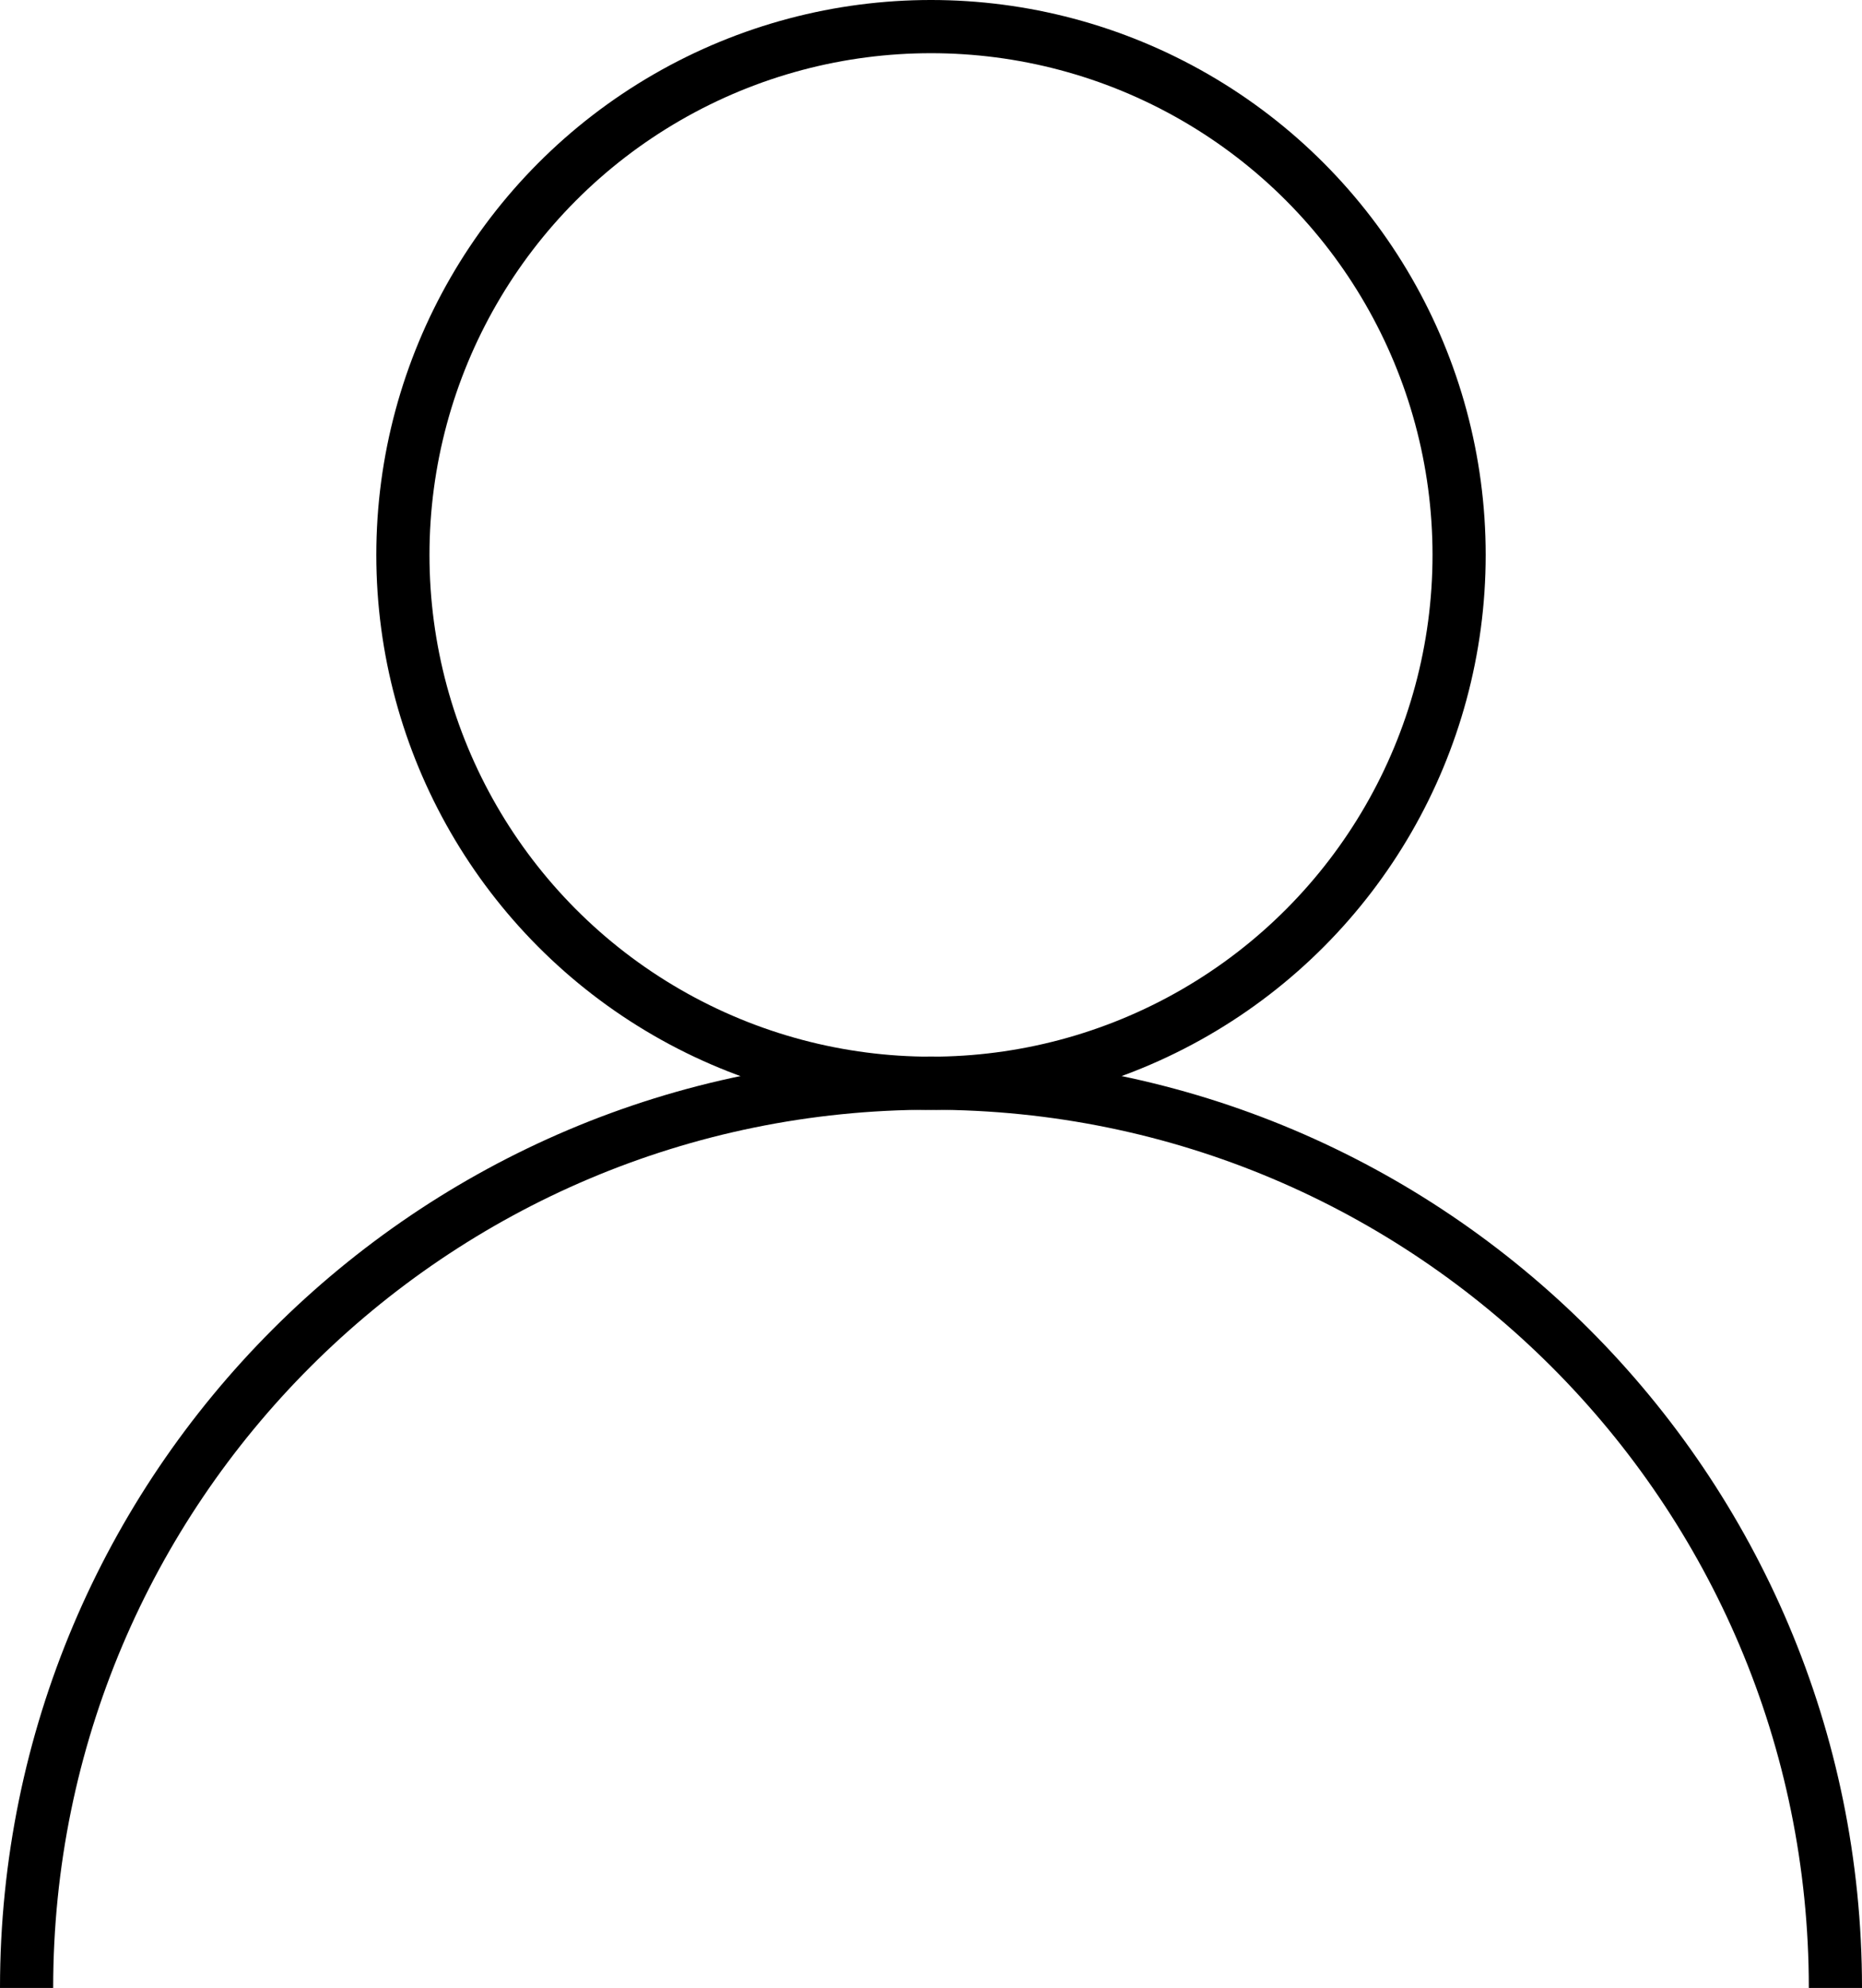
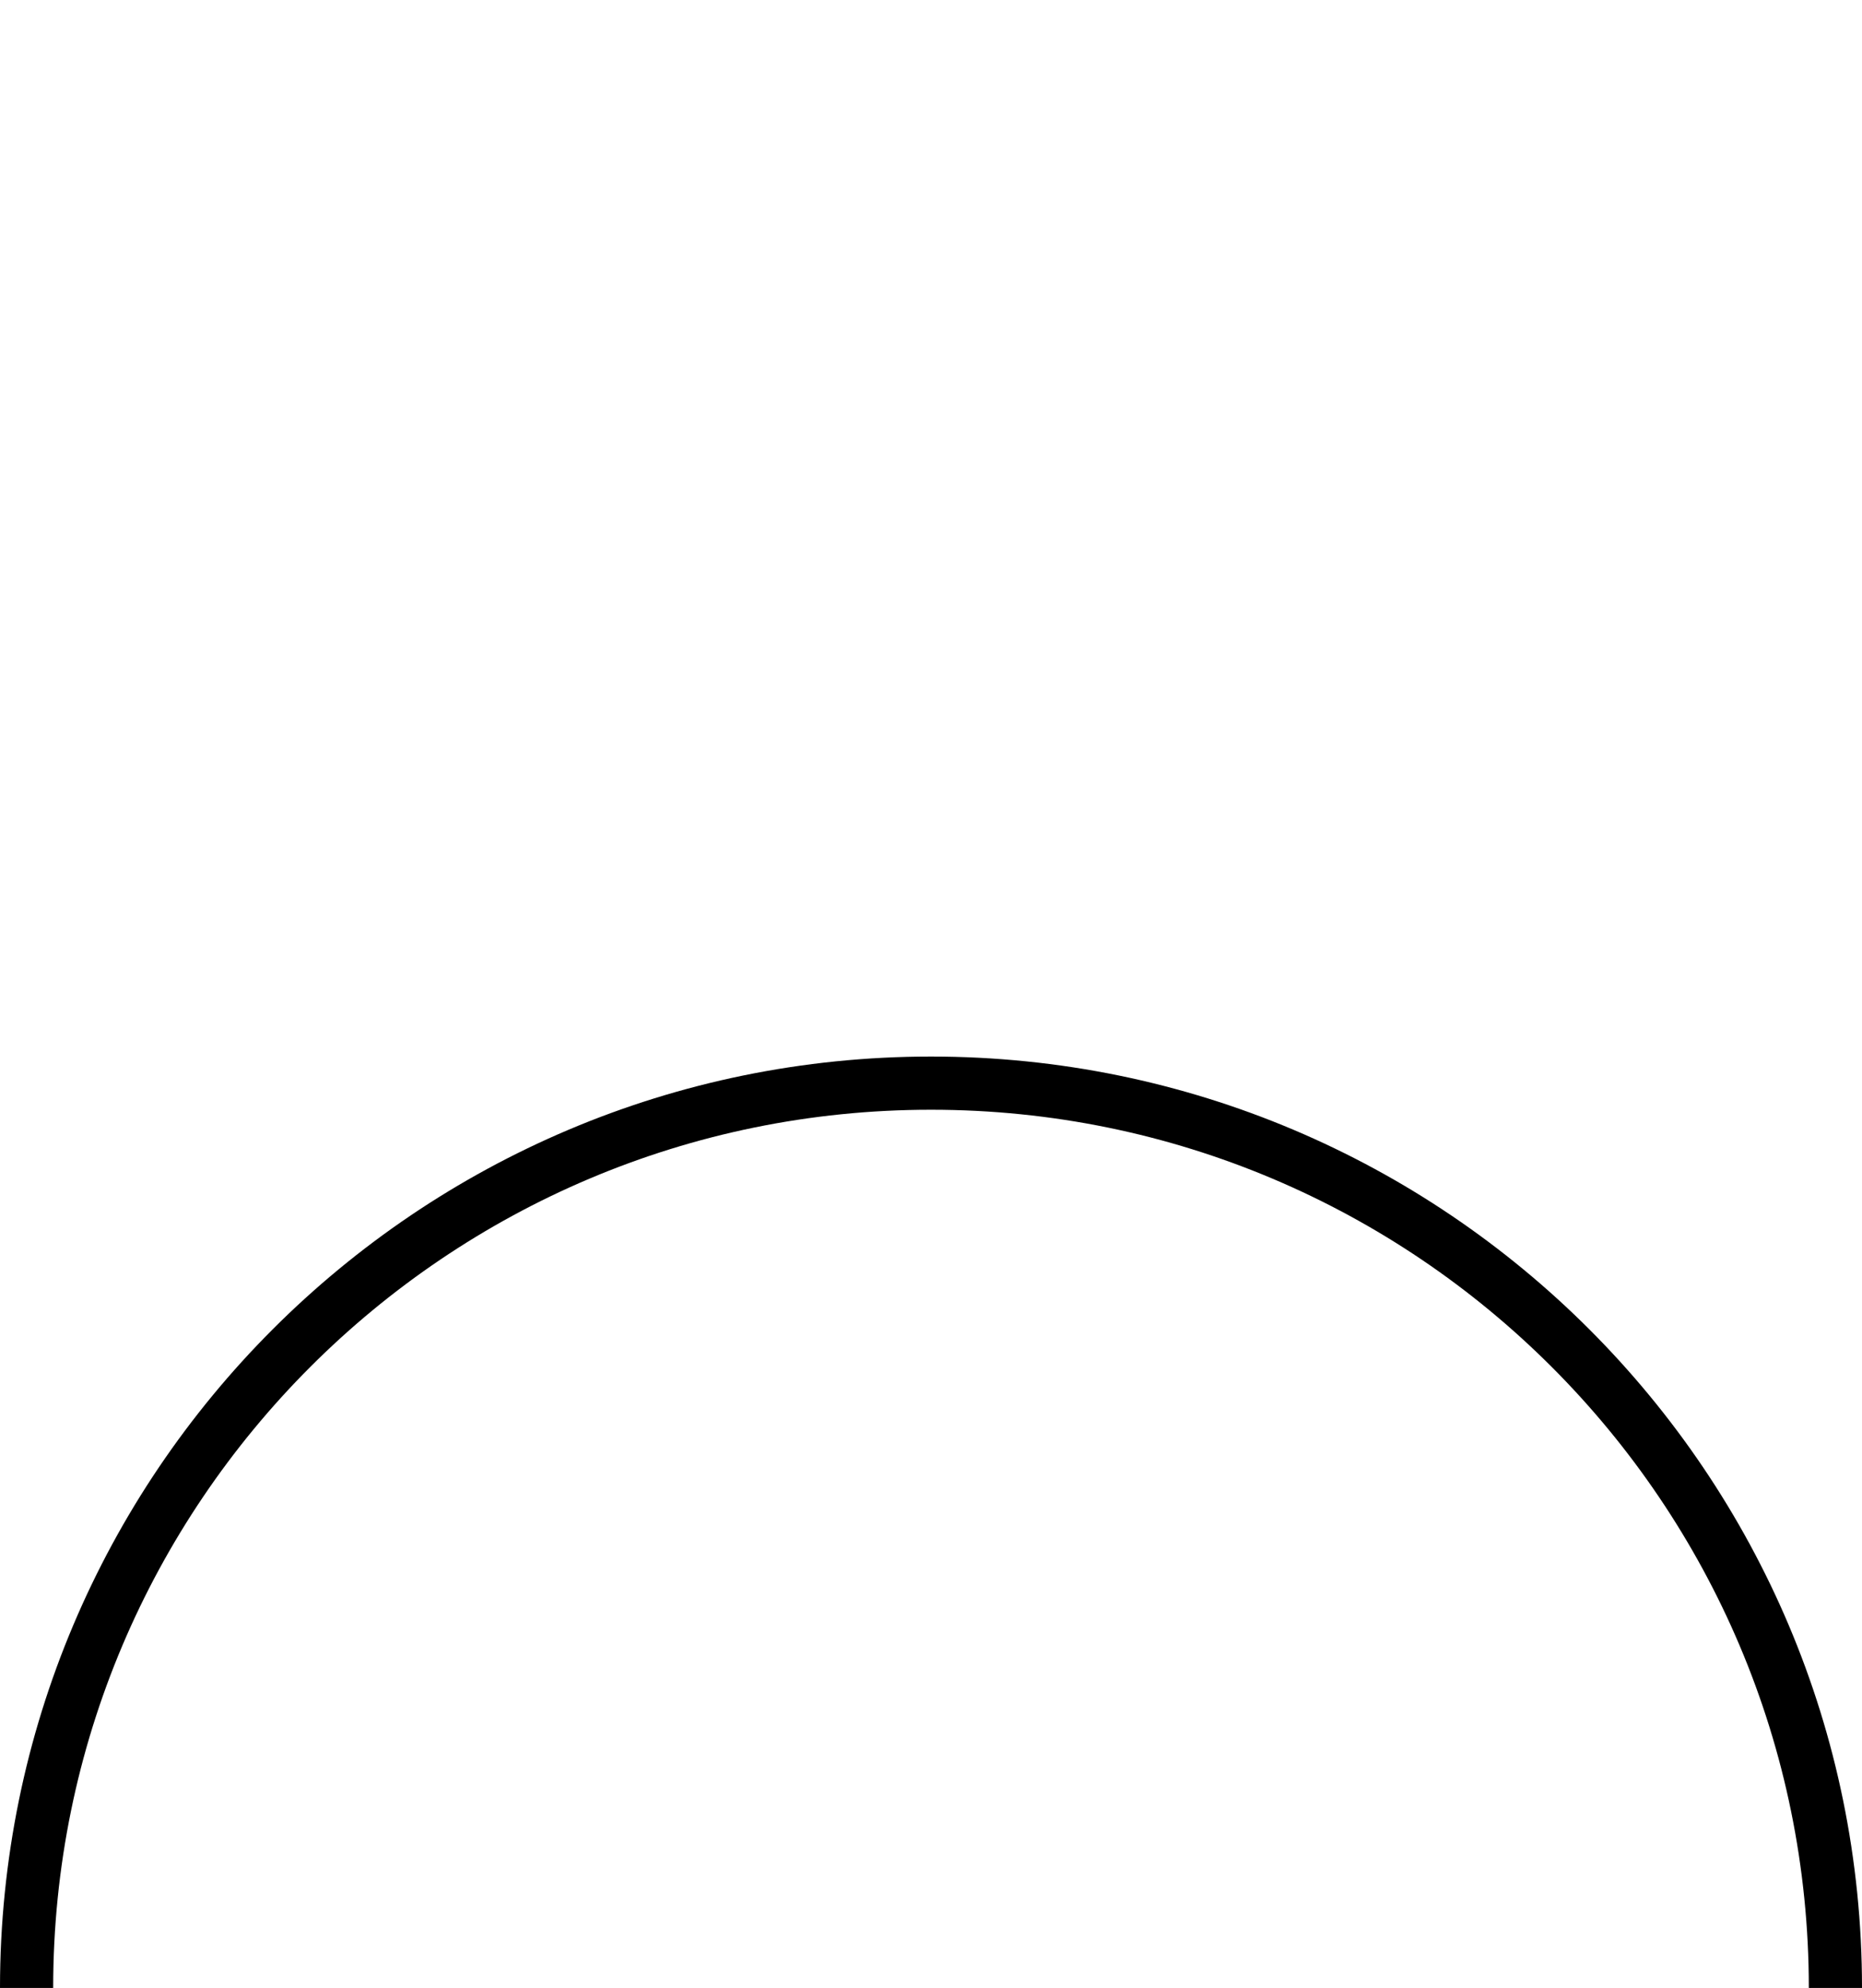
<svg xmlns="http://www.w3.org/2000/svg" id="Layer_2" viewBox="0 0 140.08 149.49">
  <defs>
    <style>.cls-1{fill:none;stroke:#000;stroke-miterlimit:10;stroke-width:4px}</style>
  </defs>
  <g id="Layer_1-2">
-     <circle cx="70.04" cy="41.73" r="39.73" class="cls-1" />
    <path d="M2 149.49c0-37.58 30.46-68.04 68.04-68.04s68.04 30.46 68.04 68.04" class="cls-1" />
  </g>
</svg>